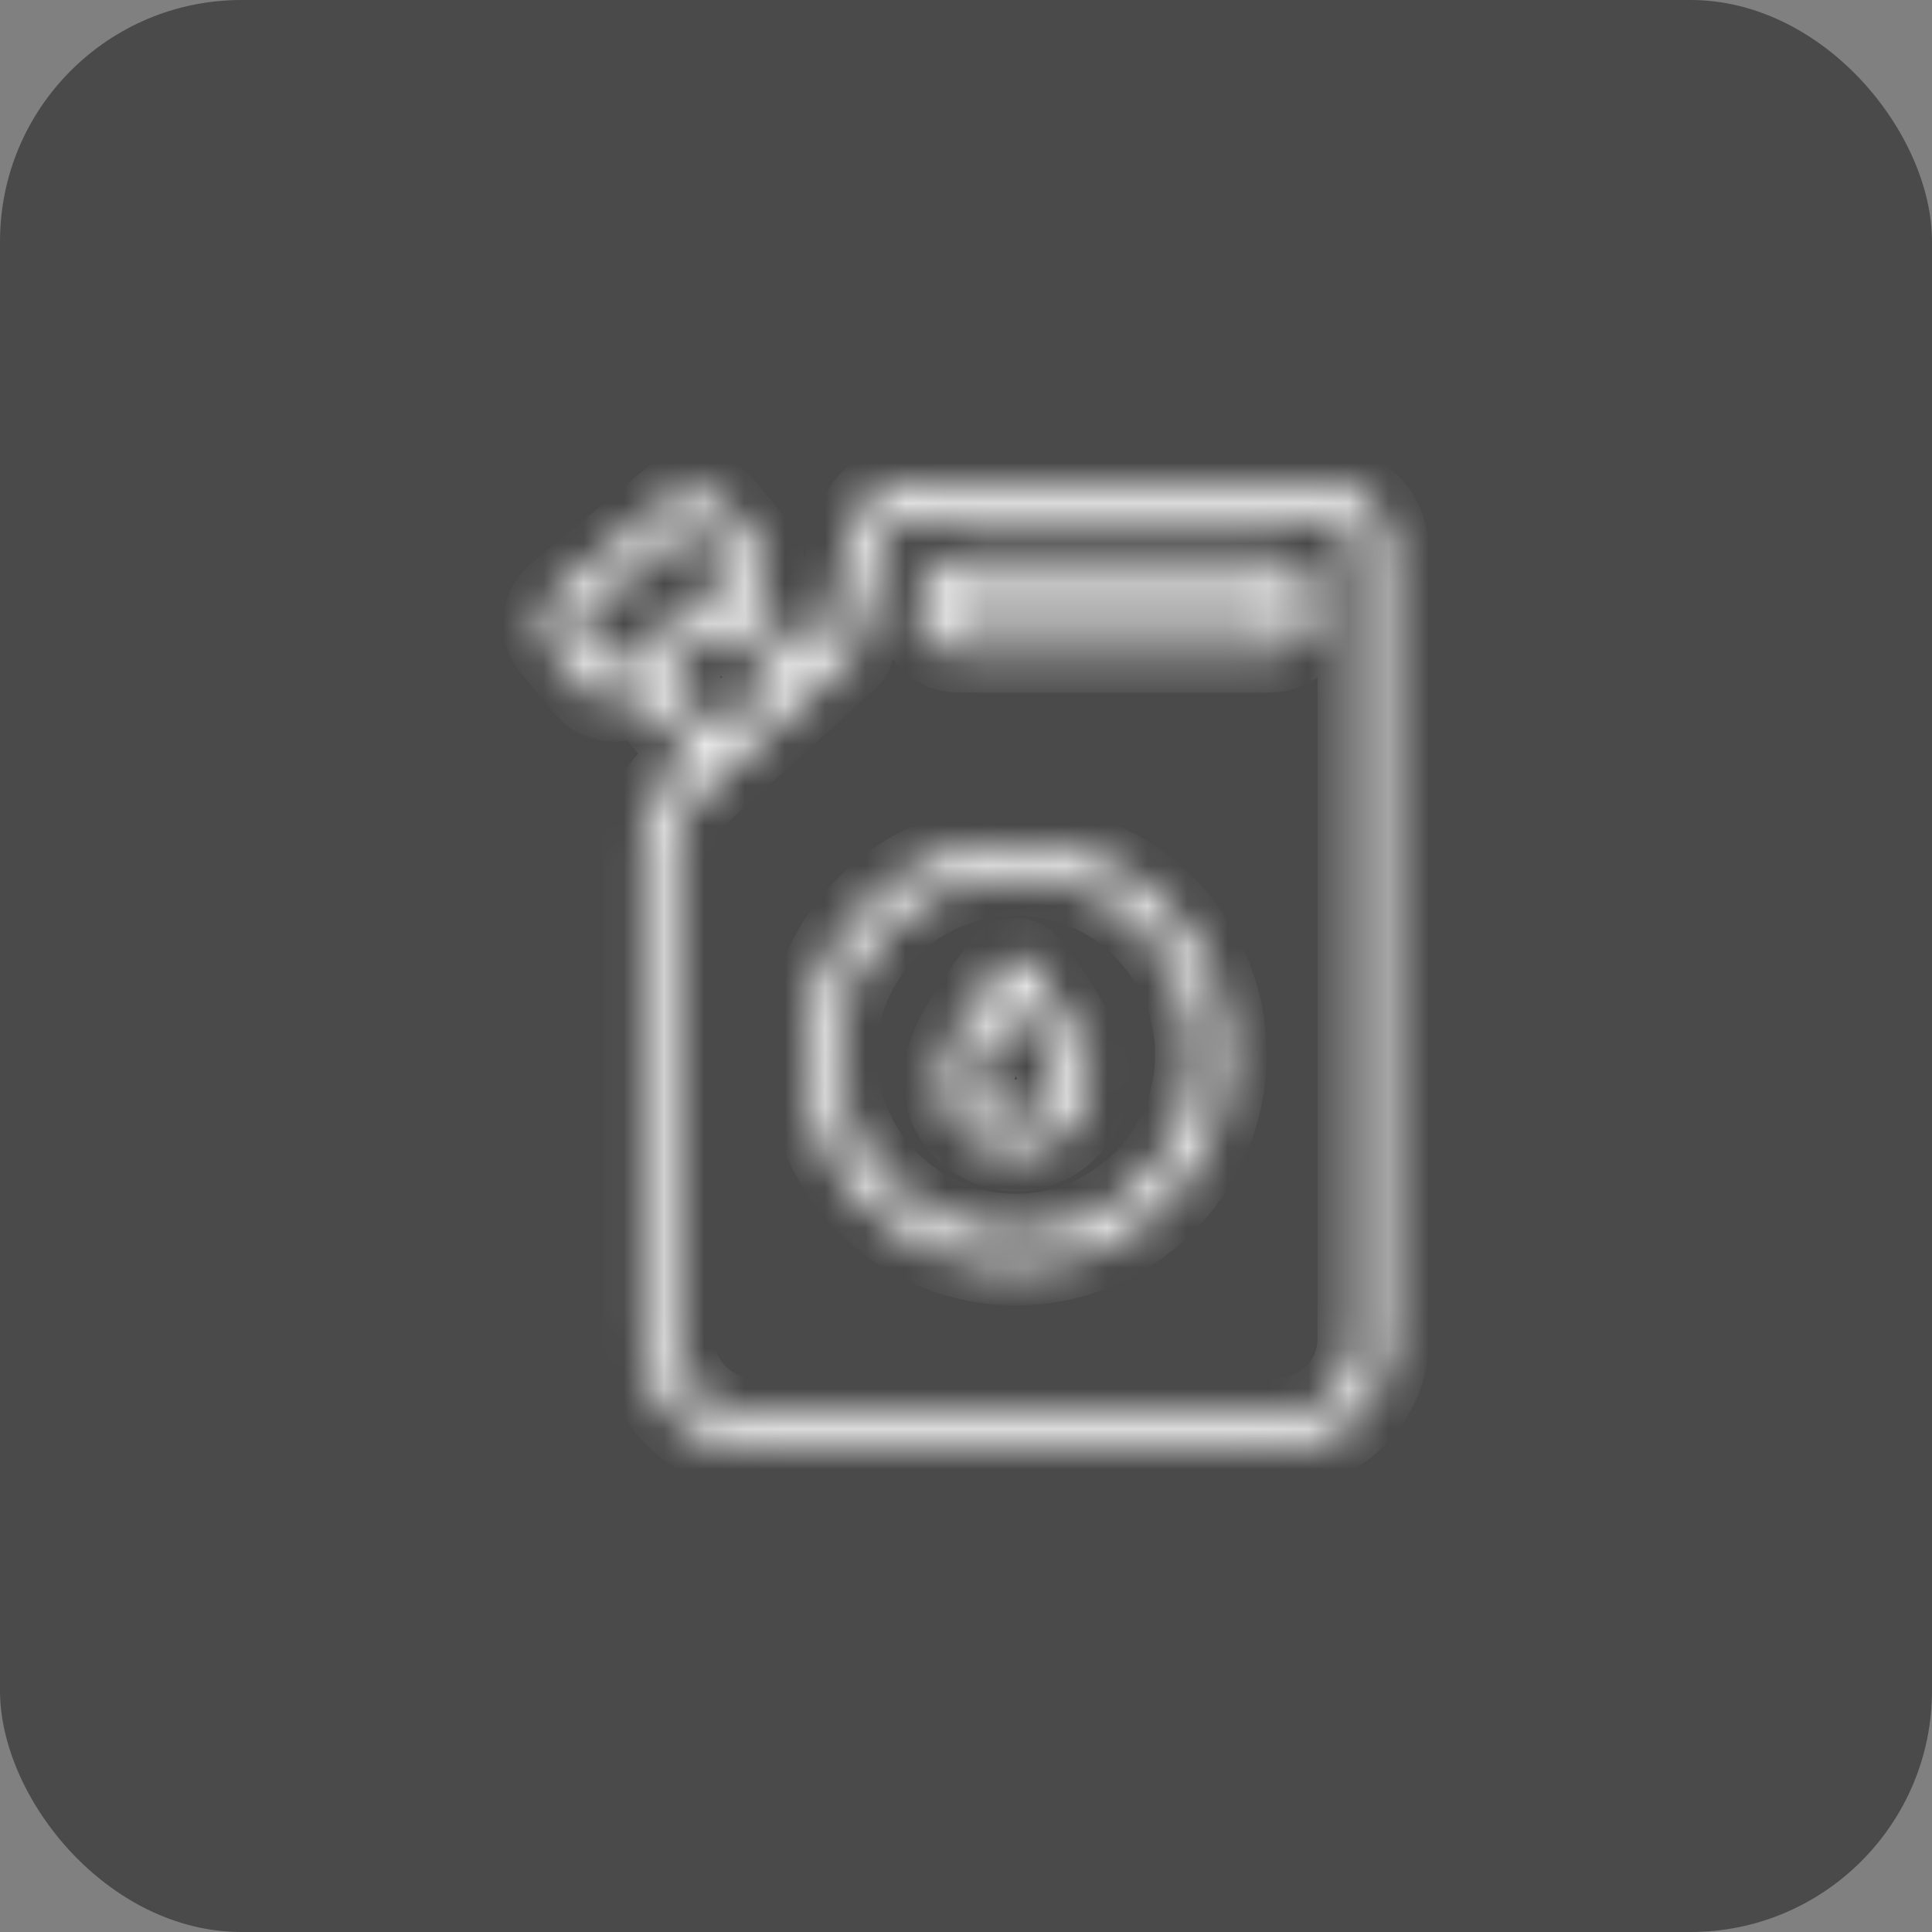
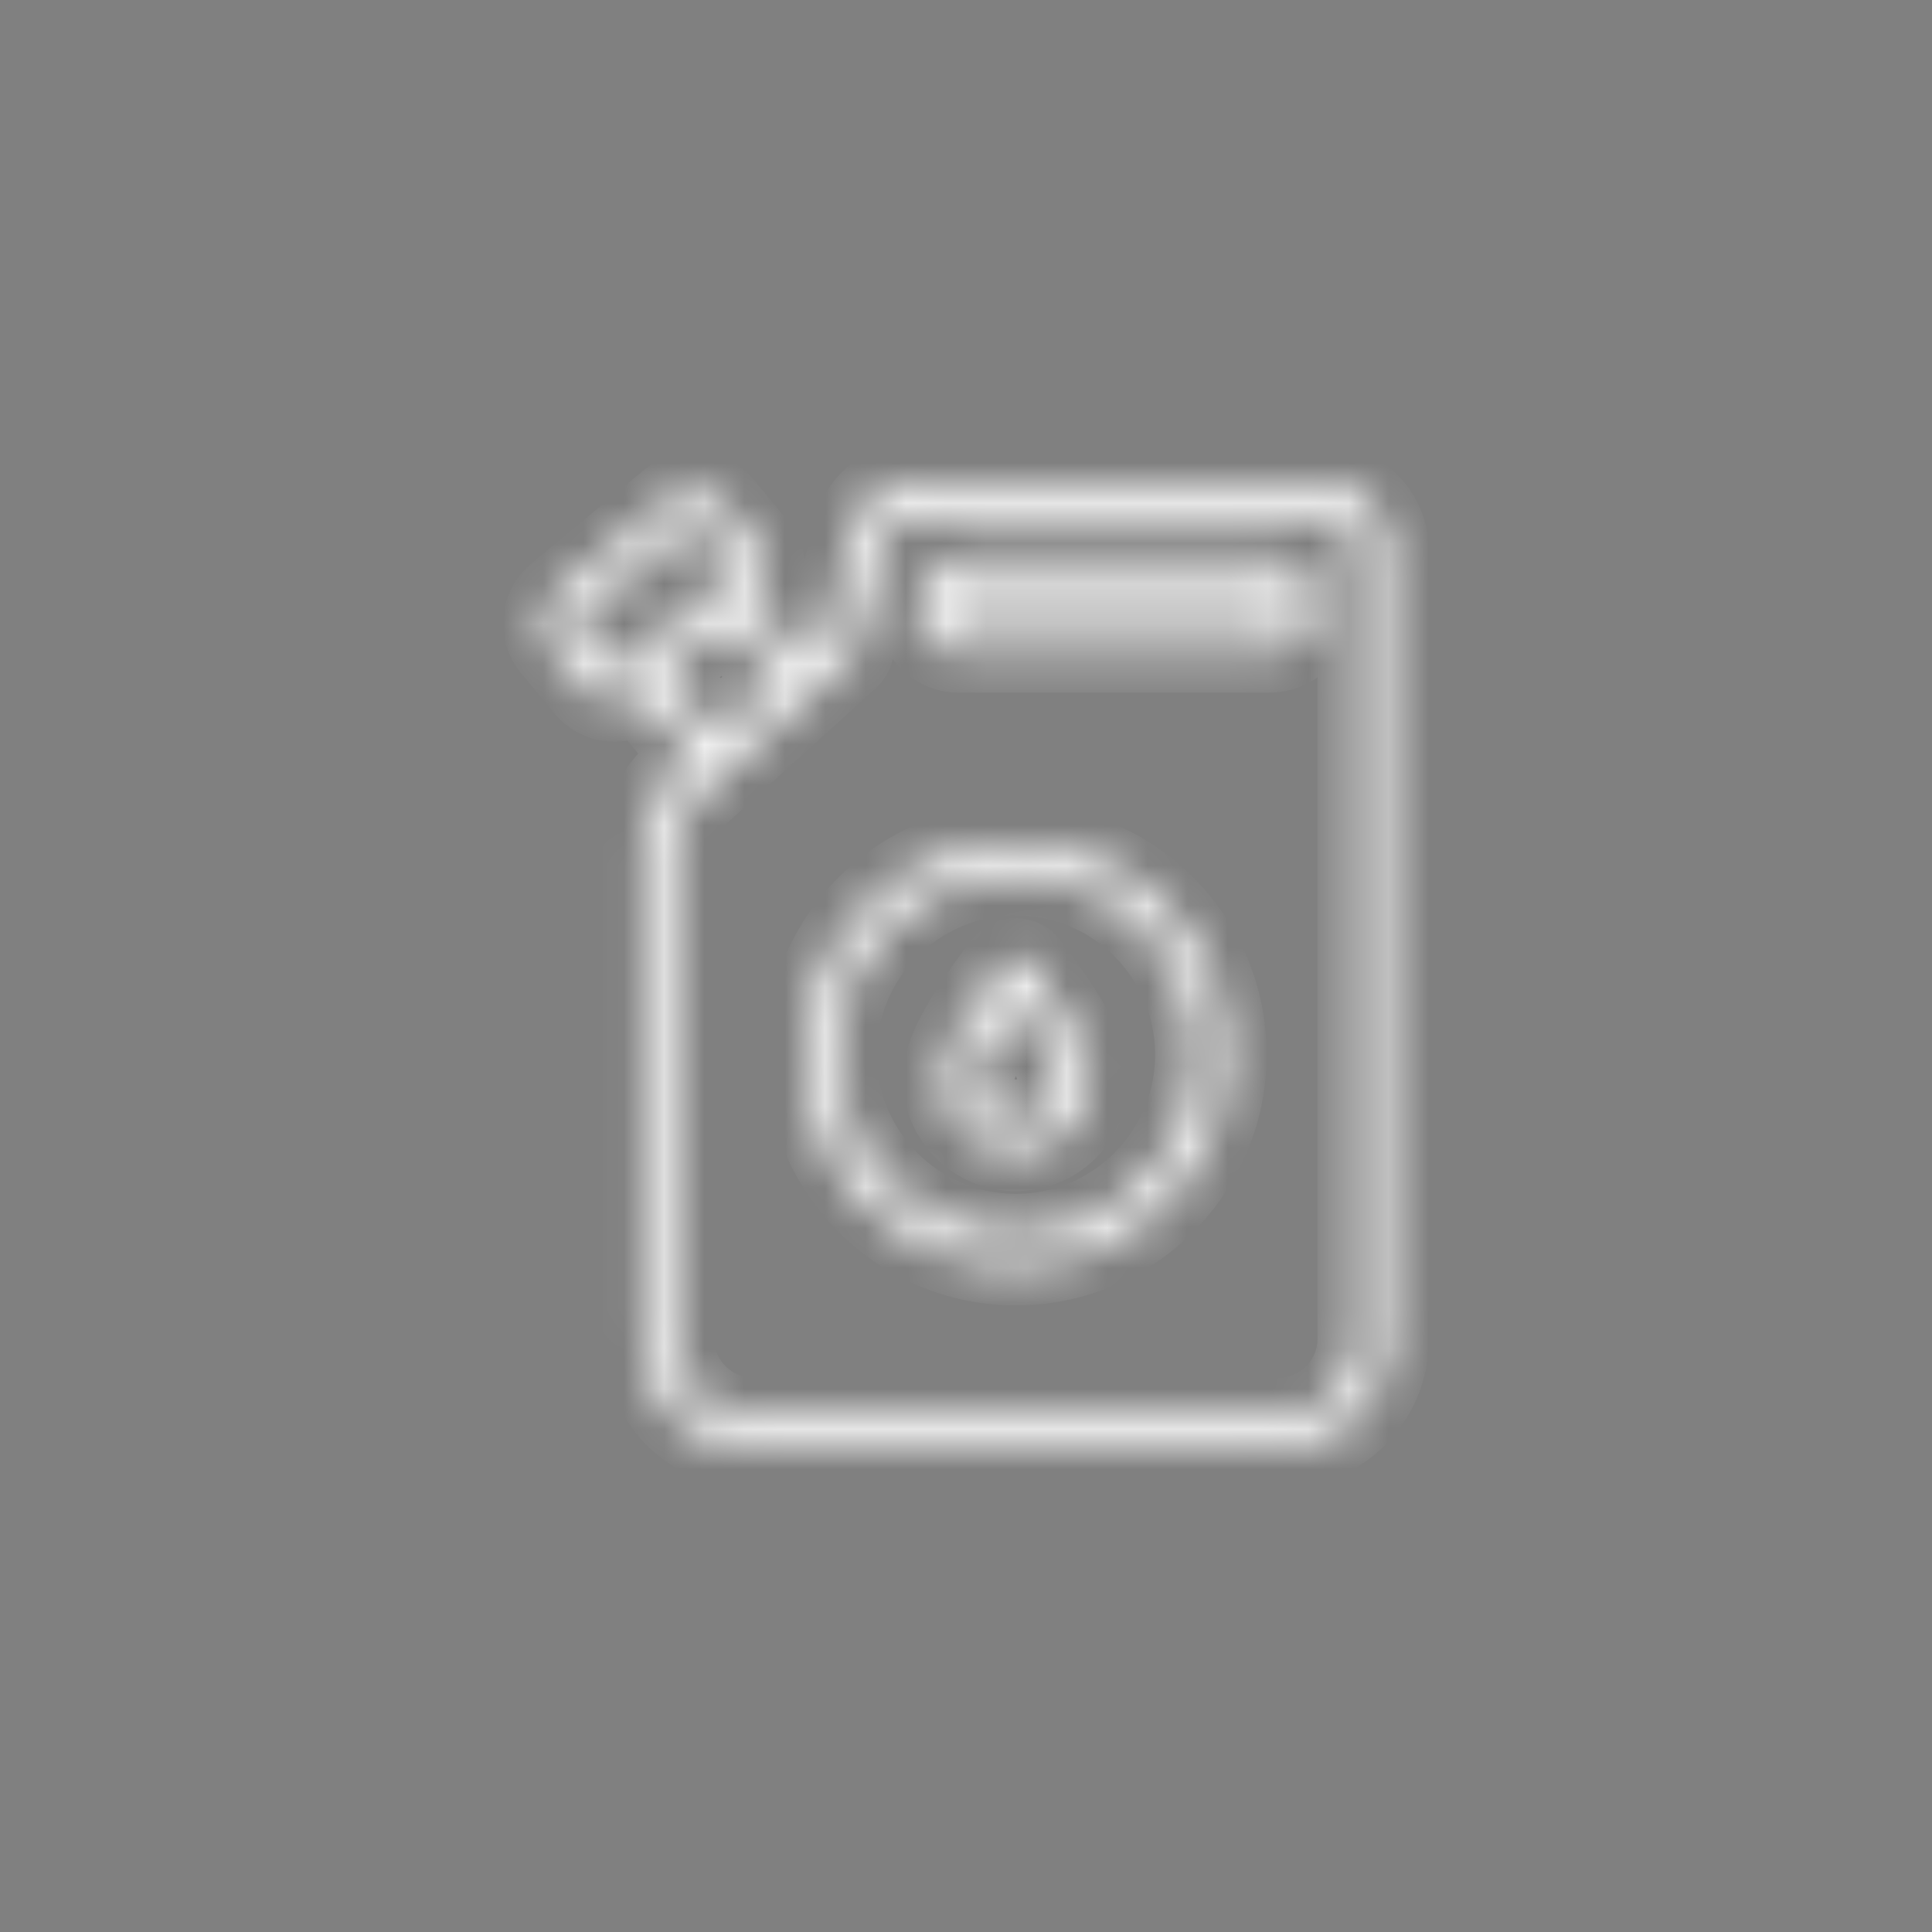
<svg xmlns="http://www.w3.org/2000/svg" width="48" height="48" viewBox="0 0 48 48" fill="none">
  <rect x="0" y="0" width="48" height="48" fill="#808080" stroke="none" />
-   <rect width="48" height="48" rx="6" fill="#4A4A4A" />
  <mask id="path-2-inside-1_9389_21129" fill="white">
    <path fill-rule="evenodd" clip-rule="evenodd" d="M15.882 17.19L15.85 17.216C15.662 17.372 15.42 17.447 15.177 17.425C14.934 17.403 14.71 17.285 14.554 17.097L13.707 16.078C13.551 15.89 13.476 15.648 13.498 15.405C13.521 15.162 13.638 14.938 13.826 14.782L16.657 12.429C16.844 12.273 17.086 12.198 17.329 12.221C17.572 12.243 17.796 12.361 17.952 12.549L18.799 13.568C18.956 13.755 19.03 13.997 19.008 14.24C18.986 14.483 18.868 14.707 18.68 14.864L18.649 14.89L19.899 16.394L20.485 15.861L21.243 13.09C21.419 12.446 22.003 12 22.67 12L32.8 12C33.743 12 34.506 12.764 34.506 13.706V33.261C34.506 33.988 34.218 34.684 33.704 35.198C33.191 35.712 32.494 36 31.767 36H18.71C17.983 36 17.287 35.712 16.773 35.198C16.259 34.684 15.971 33.988 15.971 33.261L15.971 20.961C15.971 20.32 16.241 19.71 16.716 19.28L17.23 18.813L15.882 17.19ZM15.356 16.622L18.186 14.269C18.216 14.244 18.234 14.208 18.238 14.169C18.241 14.13 18.23 14.092 18.205 14.062L17.358 13.043C17.333 13.013 17.297 12.994 17.258 12.991C17.219 12.987 17.181 12.999 17.151 13.024L14.321 15.377C14.291 15.402 14.272 15.437 14.268 15.476C14.265 15.515 14.277 15.553 14.301 15.584L15.149 16.602C15.174 16.633 15.209 16.651 15.248 16.655C15.287 16.658 15.325 16.647 15.356 16.622ZM19.325 16.914L18.054 15.384L16.476 16.696L17.804 18.293L19.325 16.914ZM18.012 19.148L17.235 19.853C16.923 20.136 16.744 20.539 16.744 20.961V33.261C16.744 33.782 16.952 34.282 17.32 34.651C17.689 35.02 18.189 35.227 18.71 35.227H31.767C32.288 35.227 32.789 35.02 33.157 34.651C33.526 34.282 33.733 33.782 33.733 33.261V13.706C33.733 13.191 33.316 12.774 32.8 12.774L22.67 12.774C22.352 12.774 22.073 12.987 21.989 13.294L21.202 16.174C21.182 16.245 21.143 16.309 21.088 16.359L20.132 17.226C20.124 17.234 20.115 17.241 20.107 17.249L18.037 19.126C18.029 19.134 18.02 19.141 18.012 19.148ZM31.554 13.866C32.128 13.866 32.593 14.331 32.593 14.905V15.163C32.593 15.44 32.483 15.705 32.287 15.901C32.091 16.097 31.825 16.207 31.548 16.207H23.807C23.511 16.207 23.231 16.078 23.04 15.852C22.849 15.627 22.767 15.329 22.815 15.037L22.829 14.954C22.933 14.326 23.476 13.866 24.113 13.866L31.554 13.866ZM31.554 14.639L24.113 14.639C23.855 14.639 23.634 14.826 23.592 15.081L23.578 15.164C23.567 15.231 23.586 15.3 23.63 15.352C23.674 15.404 23.739 15.434 23.807 15.434L31.548 15.434C31.62 15.434 31.689 15.405 31.74 15.354C31.791 15.303 31.819 15.235 31.819 15.163V14.905C31.819 14.758 31.701 14.639 31.554 14.639ZM25.239 20.971C28.126 20.971 30.47 23.315 30.47 26.202C30.47 29.089 28.126 31.433 25.239 31.433C22.352 31.433 20.007 29.089 20.007 26.202C20.007 23.315 22.352 20.971 25.239 20.971ZM25.239 21.744C22.778 21.744 20.781 23.741 20.781 26.202C20.781 28.662 22.778 30.66 25.239 30.66C27.699 30.66 29.697 28.662 29.697 26.202C29.697 23.741 27.699 21.744 25.239 21.744ZM25.541 23.956C25.541 23.956 26.266 24.867 26.701 25.693C26.916 26.101 27.054 26.496 27.054 26.779C27.054 27.781 26.241 28.594 25.239 28.594C24.237 28.594 23.423 27.781 23.423 26.779C23.423 26.496 23.561 26.101 23.776 25.693C24.212 24.867 24.936 23.956 24.936 23.956C25.01 23.863 25.121 23.809 25.239 23.809C25.357 23.809 25.468 23.863 25.541 23.956ZM25.239 24.838C25.007 25.155 24.691 25.617 24.461 26.053C24.316 26.329 24.197 26.588 24.197 26.779C24.197 27.354 24.663 27.821 25.239 27.821C25.814 27.821 26.28 27.354 26.28 26.779C26.28 26.588 26.162 26.329 26.016 26.053C25.787 25.617 25.47 25.155 25.239 24.838Z" />
  </mask>
  <path fill-rule="evenodd" clip-rule="evenodd" d="M15.882 17.19L15.85 17.216C15.662 17.372 15.42 17.447 15.177 17.425C14.934 17.403 14.71 17.285 14.554 17.097L13.707 16.078C13.551 15.89 13.476 15.648 13.498 15.405C13.521 15.162 13.638 14.938 13.826 14.782L16.657 12.429C16.844 12.273 17.086 12.198 17.329 12.221C17.572 12.243 17.796 12.361 17.952 12.549L18.799 13.568C18.956 13.755 19.03 13.997 19.008 14.24C18.986 14.483 18.868 14.707 18.68 14.864L18.649 14.89L19.899 16.394L20.485 15.861L21.243 13.09C21.419 12.446 22.003 12 22.67 12L32.8 12C33.743 12 34.506 12.764 34.506 13.706V33.261C34.506 33.988 34.218 34.684 33.704 35.198C33.191 35.712 32.494 36 31.767 36H18.71C17.983 36 17.287 35.712 16.773 35.198C16.259 34.684 15.971 33.988 15.971 33.261L15.971 20.961C15.971 20.32 16.241 19.71 16.716 19.28L17.23 18.813L15.882 17.19ZM15.356 16.622L18.186 14.269C18.216 14.244 18.234 14.208 18.238 14.169C18.241 14.13 18.23 14.092 18.205 14.062L17.358 13.043C17.333 13.013 17.297 12.994 17.258 12.991C17.219 12.987 17.181 12.999 17.151 13.024L14.321 15.377C14.291 15.402 14.272 15.437 14.268 15.476C14.265 15.515 14.277 15.553 14.301 15.584L15.149 16.602C15.174 16.633 15.209 16.651 15.248 16.655C15.287 16.658 15.325 16.647 15.356 16.622ZM19.325 16.914L18.054 15.384L16.476 16.696L17.804 18.293L19.325 16.914ZM18.012 19.148L17.235 19.853C16.923 20.136 16.744 20.539 16.744 20.961V33.261C16.744 33.782 16.952 34.282 17.32 34.651C17.689 35.02 18.189 35.227 18.71 35.227H31.767C32.288 35.227 32.789 35.02 33.157 34.651C33.526 34.282 33.733 33.782 33.733 33.261V13.706C33.733 13.191 33.316 12.774 32.8 12.774L22.67 12.774C22.352 12.774 22.073 12.987 21.989 13.294L21.202 16.174C21.182 16.245 21.143 16.309 21.088 16.359L20.132 17.226C20.124 17.234 20.115 17.241 20.107 17.249L18.037 19.126C18.029 19.134 18.02 19.141 18.012 19.148ZM31.554 13.866C32.128 13.866 32.593 14.331 32.593 14.905V15.163C32.593 15.44 32.483 15.705 32.287 15.901C32.091 16.097 31.825 16.207 31.548 16.207H23.807C23.511 16.207 23.231 16.078 23.04 15.852C22.849 15.627 22.767 15.329 22.815 15.037L22.829 14.954C22.933 14.326 23.476 13.866 24.113 13.866L31.554 13.866ZM31.554 14.639L24.113 14.639C23.855 14.639 23.634 14.826 23.592 15.081L23.578 15.164C23.567 15.231 23.586 15.3 23.63 15.352C23.674 15.404 23.739 15.434 23.807 15.434L31.548 15.434C31.62 15.434 31.689 15.405 31.74 15.354C31.791 15.303 31.819 15.235 31.819 15.163V14.905C31.819 14.758 31.701 14.639 31.554 14.639ZM25.239 20.971C28.126 20.971 30.47 23.315 30.47 26.202C30.47 29.089 28.126 31.433 25.239 31.433C22.352 31.433 20.007 29.089 20.007 26.202C20.007 23.315 22.352 20.971 25.239 20.971ZM25.239 21.744C22.778 21.744 20.781 23.741 20.781 26.202C20.781 28.662 22.778 30.66 25.239 30.66C27.699 30.66 29.697 28.662 29.697 26.202C29.697 23.741 27.699 21.744 25.239 21.744ZM25.541 23.956C25.541 23.956 26.266 24.867 26.701 25.693C26.916 26.101 27.054 26.496 27.054 26.779C27.054 27.781 26.241 28.594 25.239 28.594C24.237 28.594 23.423 27.781 23.423 26.779C23.423 26.496 23.561 26.101 23.776 25.693C24.212 24.867 24.936 23.956 24.936 23.956C25.01 23.863 25.121 23.809 25.239 23.809C25.357 23.809 25.468 23.863 25.541 23.956ZM25.239 24.838C25.007 25.155 24.691 25.617 24.461 26.053C24.316 26.329 24.197 26.588 24.197 26.779C24.197 27.354 24.663 27.821 25.239 27.821C25.814 27.821 26.28 27.354 26.28 26.779C26.28 26.588 26.162 26.329 26.016 26.053C25.787 25.617 25.47 25.155 25.239 24.838Z" fill="white" stroke="white" stroke-width="2" mask="url(#path-2-inside-1_9389_21129)" />
</svg>